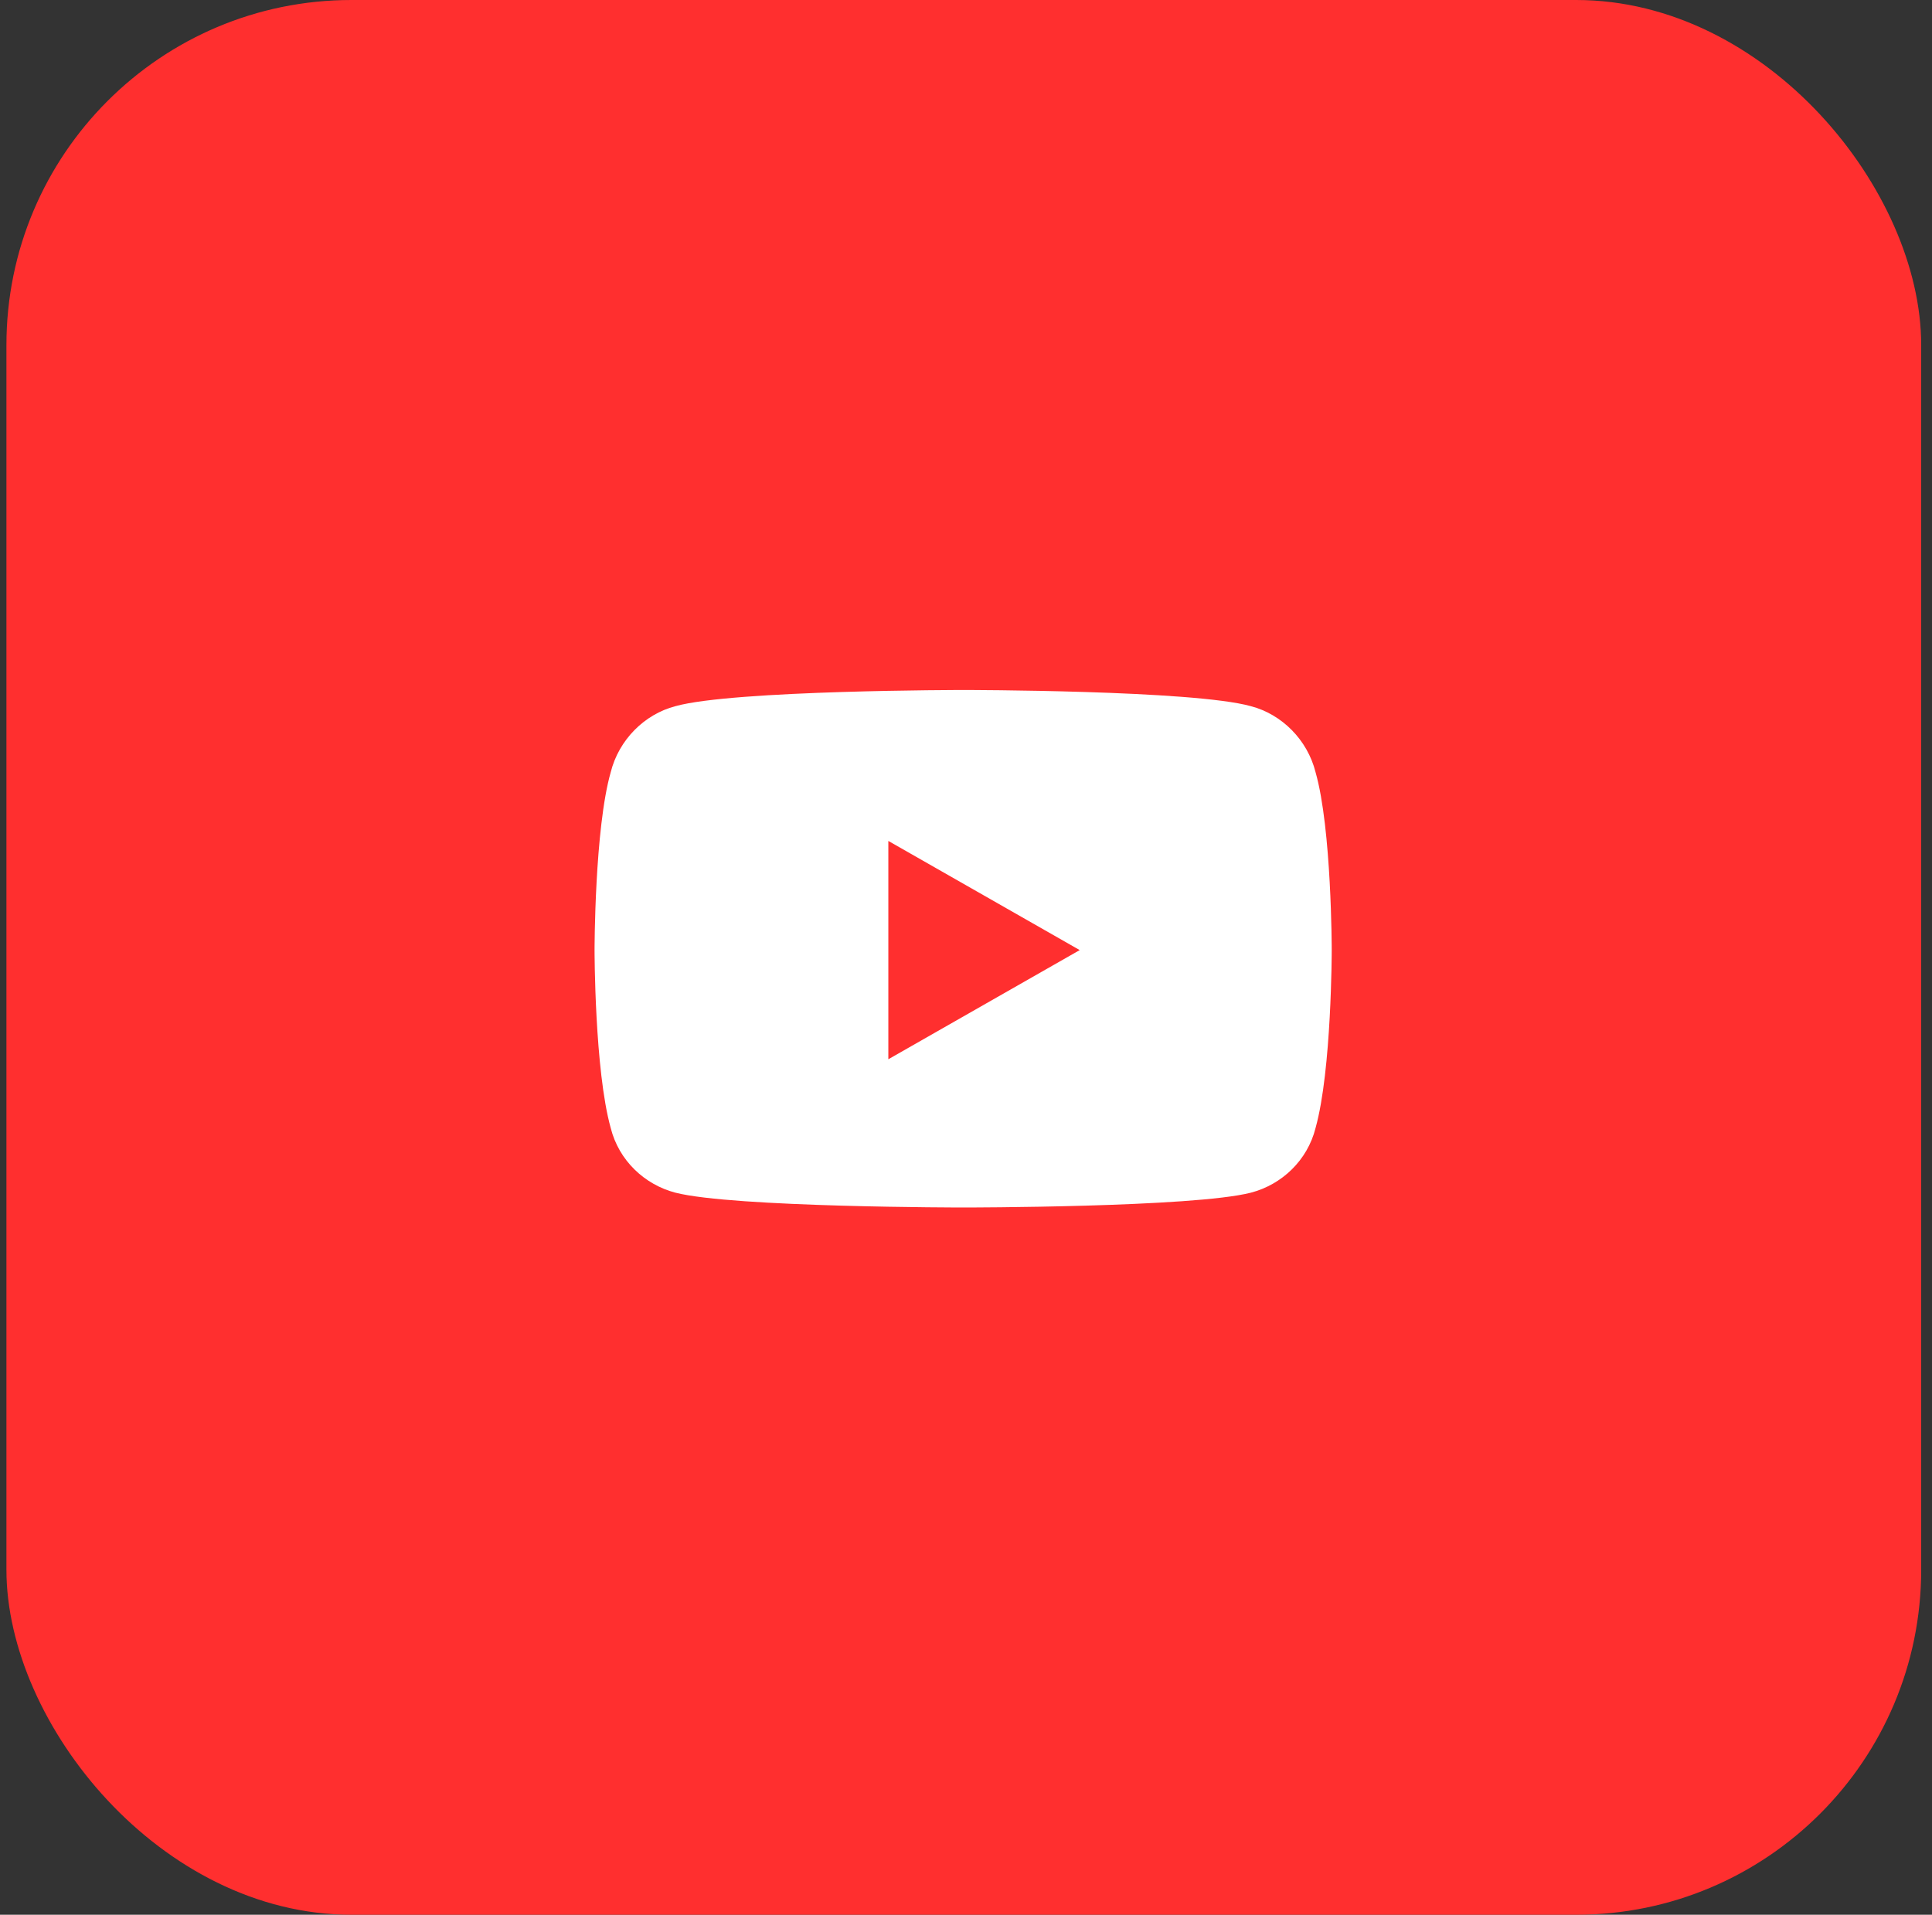
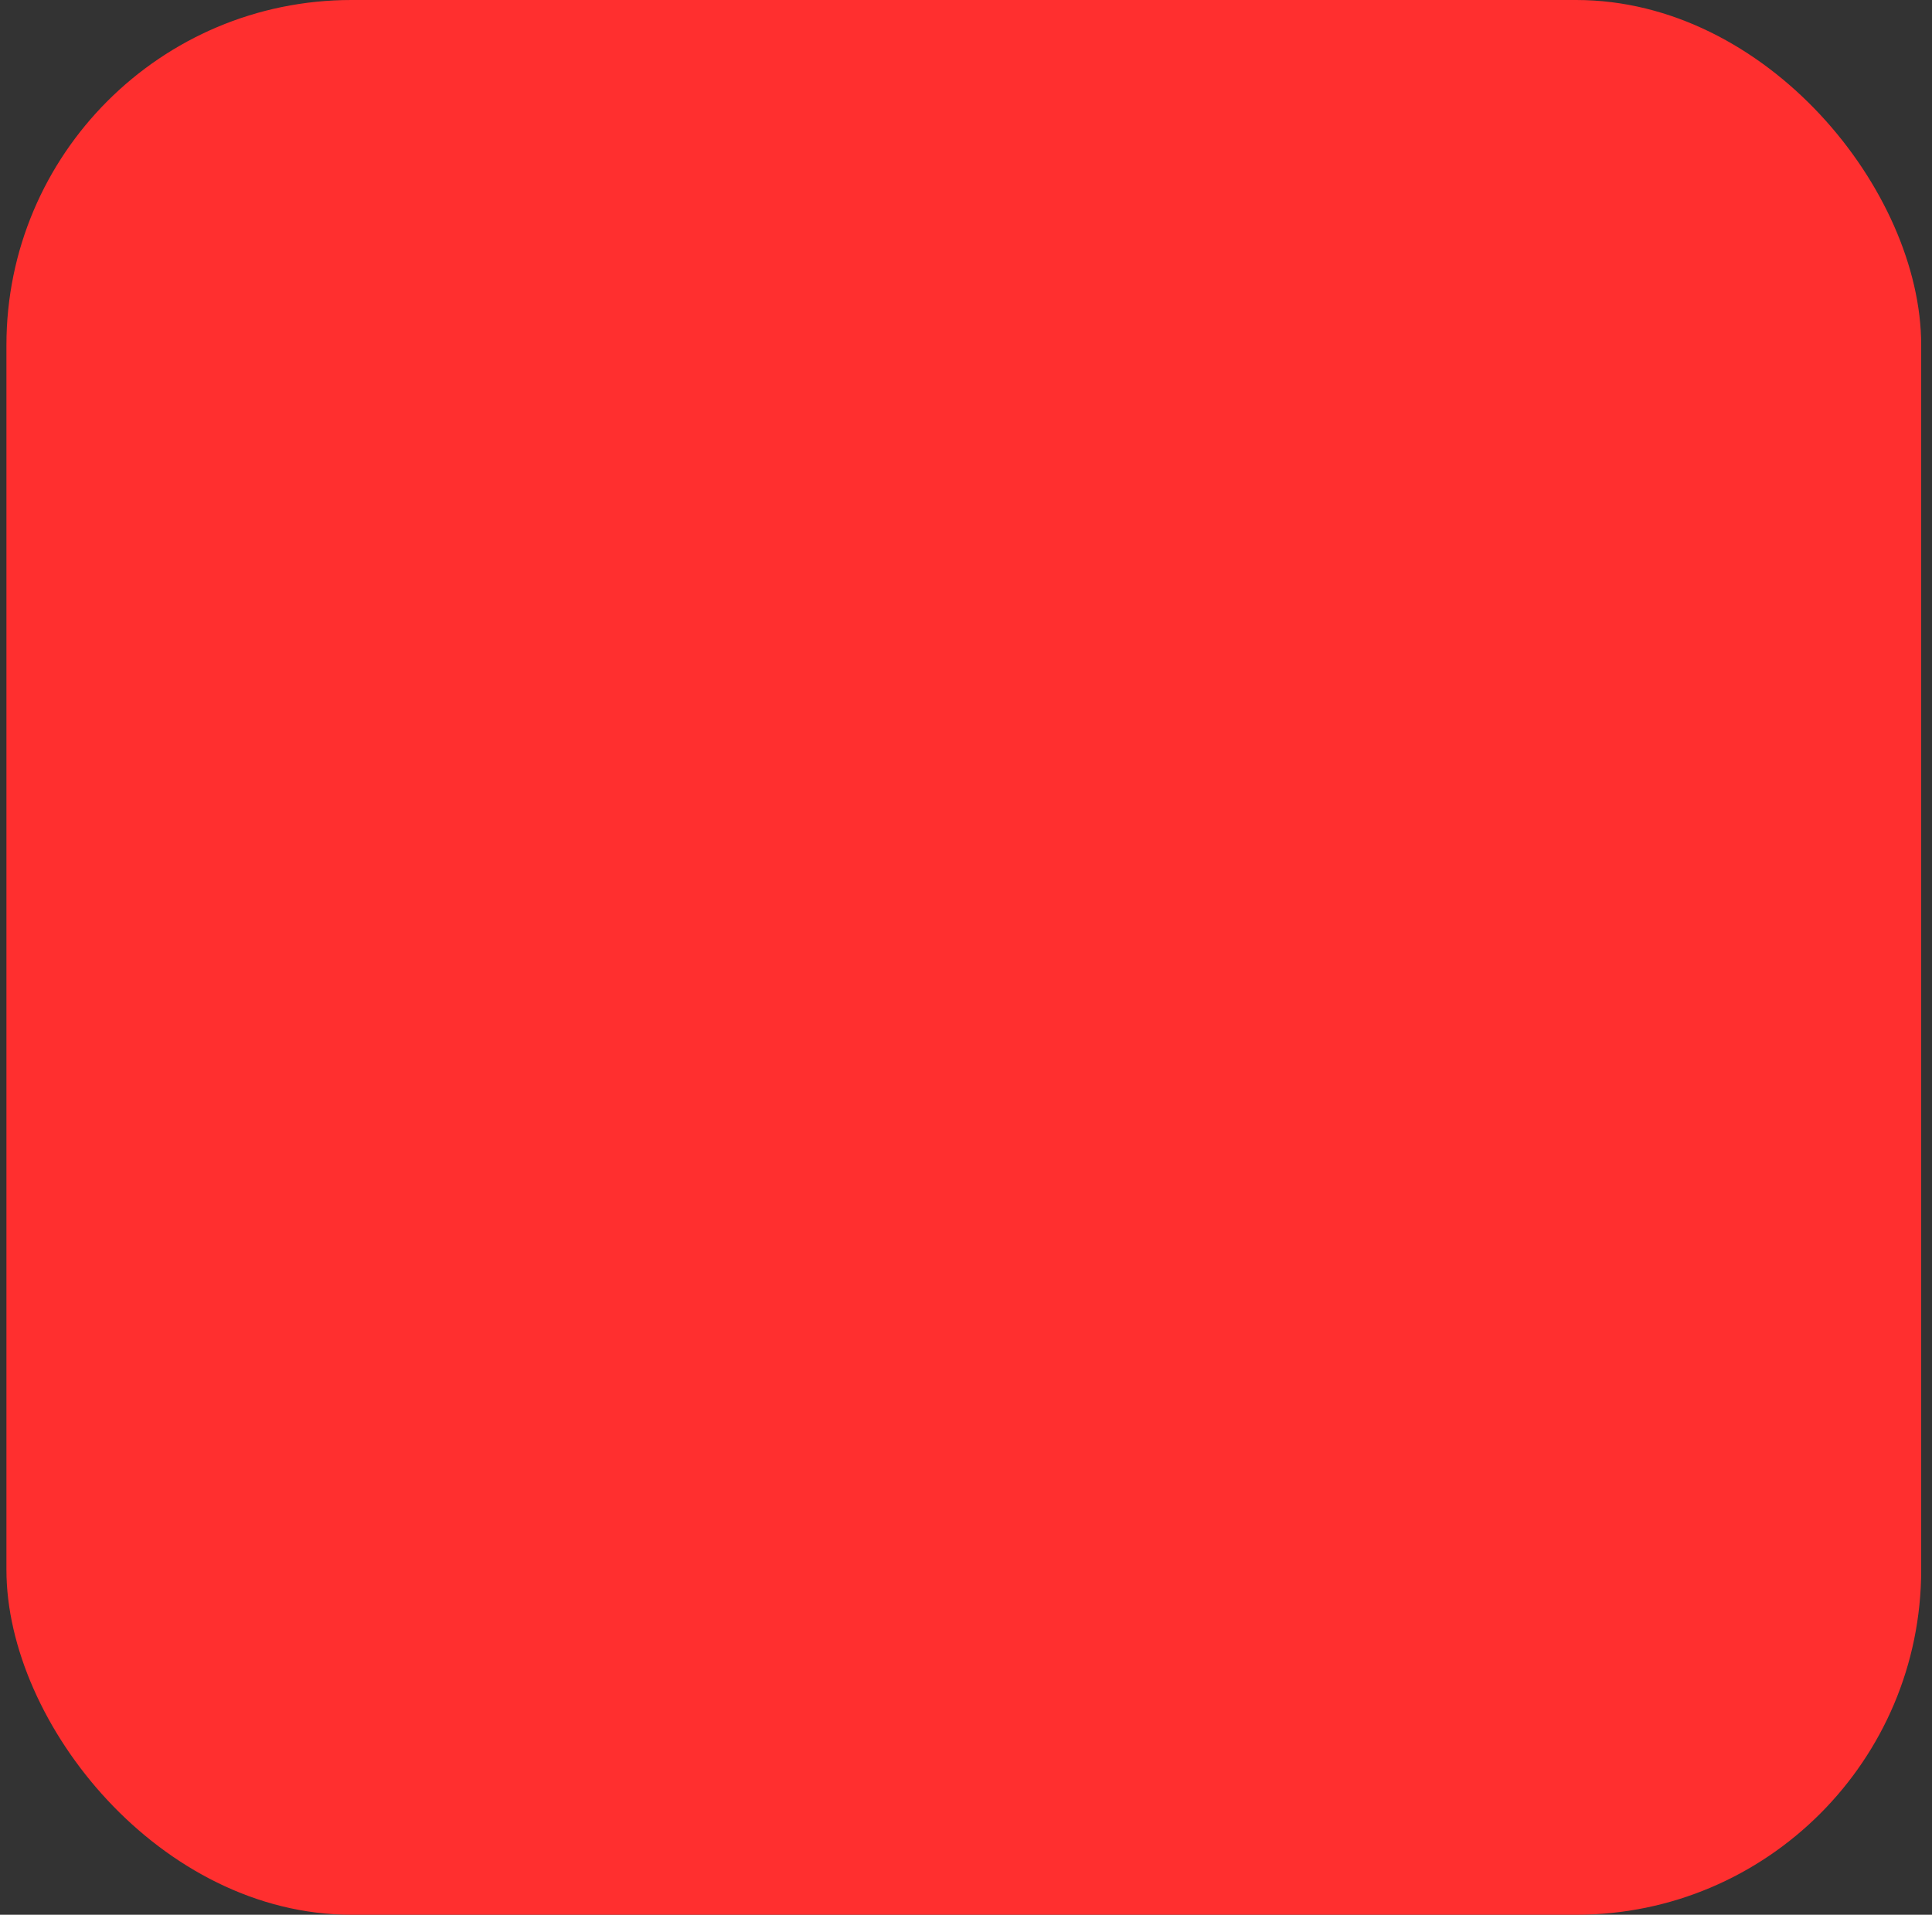
<svg xmlns="http://www.w3.org/2000/svg" width="112" height="111" viewBox="0 0 112 111" fill="none">
  <rect x="0" y="0" width="112" height="111" fill="#333333" stroke="none" />
  <rect x="0.373" width="111" height="111" rx="20" fill="#FF2F2F" />
-   <path d="M76.264 44.766C75.795 42.891 74.311 41.406 72.514 40.938C69.154 40 55.873 40 55.873 40C55.873 40 42.514 40 39.154 40.938C37.357 41.406 35.873 42.891 35.404 44.766C34.467 48.047 34.467 55.078 34.467 55.078C34.467 55.078 34.467 62.031 35.404 65.391C35.873 67.266 37.357 68.672 39.154 69.141C42.514 70 55.873 70 55.873 70C55.873 70 69.154 70 72.514 69.141C74.311 68.672 75.795 67.266 76.264 65.391C77.201 62.031 77.201 55.078 77.201 55.078C77.201 55.078 77.201 48.047 76.264 44.766ZM51.498 61.406V48.75L62.592 55.078L51.498 61.406Z" fill="white" />
</svg>